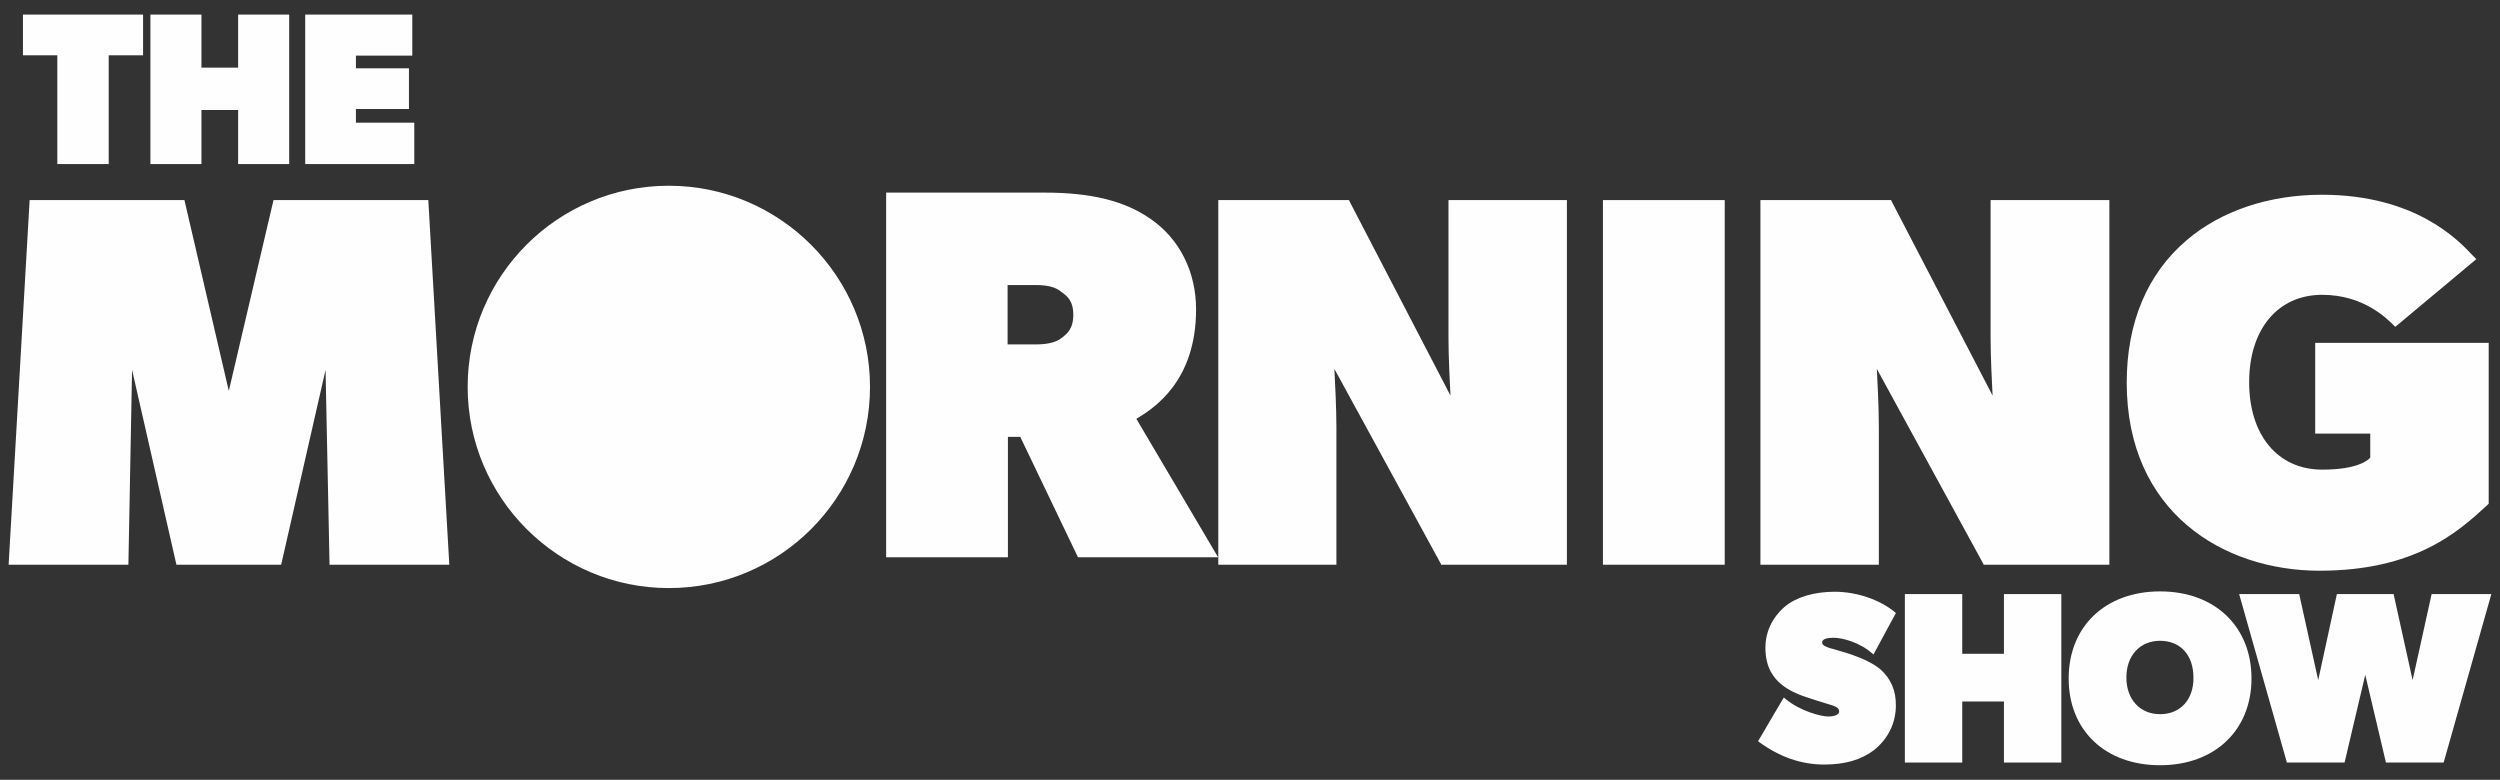
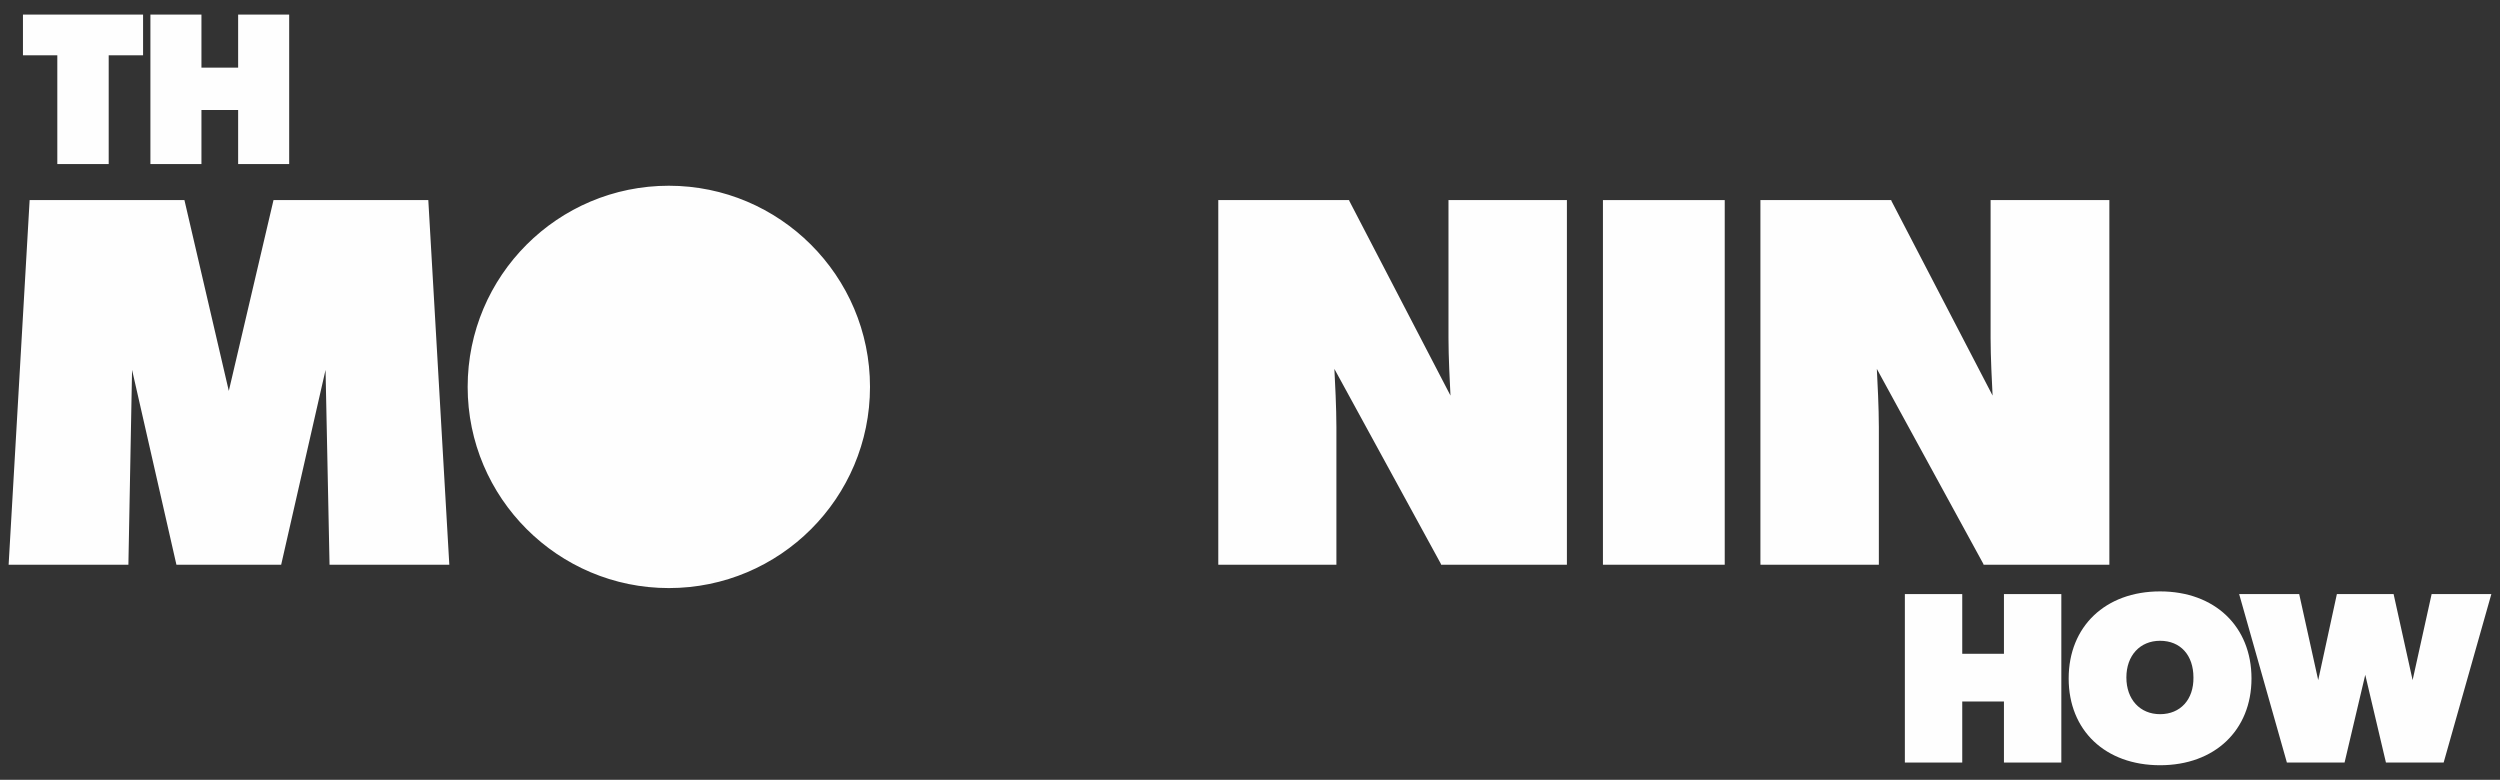
<svg xmlns="http://www.w3.org/2000/svg" width="109" height="34" viewBox="0 0 109 34" fill="none">
  <rect x="0" y="0" width="109" height="34" fill="#333333" stroke="none" />
  <path d="M9.976 17.044L8.041 8.724H1.292L0.376 24.622H5.598L5.758 16.127L7.692 24.622H12.259L14.194 16.127L14.368 24.622H19.59L18.674 8.724H11.925L9.976 17.044Z" fill="#FEFEFE" />
-   <path d="M49.545 18.26C50.301 17.809 52.149 16.631 52.149 13.489C52.149 11.86 51.436 10.42 50.17 9.548C49.05 8.762 47.581 8.398 45.56 8.398H38.636V24.297H43.945V19.046H44.483L47 24.297H53.109L49.545 18.26ZM46.796 13.722C46.796 14.362 46.505 14.566 46.258 14.755C46.112 14.871 45.792 15.017 45.167 15.017H43.931V12.428H45.152C45.661 12.428 46.011 12.515 46.243 12.704L46.258 12.718C46.49 12.878 46.796 13.082 46.796 13.722V13.722Z" fill="#FEFEFE" />
  <path d="M63.154 8.724V14.731C63.154 15.56 63.212 16.68 63.241 17.247L58.834 8.767L58.819 8.724H53.117V24.622H58.267V18.614C58.267 17.785 58.208 16.636 58.179 16.084L62.819 24.578L62.834 24.622H68.317V8.724H63.154Z" fill="#FEFEFE" />
  <path d="M69.888 8.724H75.198V24.622H69.888V8.724Z" fill="#FEFEFE" />
  <path d="M86.79 8.724V14.731C86.79 15.56 86.848 16.68 86.877 17.247L82.47 8.767L82.456 8.724H76.754V24.622H81.918V18.614C81.918 17.785 81.859 16.636 81.83 16.084L86.47 24.578L86.485 24.622H91.968V8.724H86.79Z" fill="#FEFEFE" />
-   <path d="M100.943 14.949V18.905H103.343V19.952C103.27 20.04 102.834 20.476 101.248 20.476C99.314 20.476 98.063 18.978 98.063 16.665C98.063 14.352 99.314 12.854 101.248 12.854C103.037 12.854 104.056 13.872 104.39 14.207L104.434 14.251L107.968 11.298L107.91 11.24L107.794 11.123C107.183 10.469 105.307 8.491 101.234 8.491C98.936 8.491 96.841 9.189 95.343 10.469C93.627 11.923 92.725 14.062 92.725 16.68C92.725 22.338 96.943 24.883 101.132 24.883C105.307 24.883 107.183 23.181 108.419 22.047L108.507 21.96V14.949H100.943Z" fill="#FEFEFE" />
  <path d="M29.161 25.567C33.965 25.567 37.859 21.673 37.859 16.869C37.859 12.065 33.965 8.171 29.161 8.171C24.357 8.171 20.463 12.065 20.463 16.869C20.463 21.673 24.357 25.567 29.161 25.567Z" fill="#FEFEFE" />
  <path d="M29.161 25.64C24.332 25.64 20.39 21.713 20.39 16.869C20.39 12.025 24.318 8.098 29.161 8.098C33.99 8.098 37.932 12.025 37.932 16.869C37.932 21.713 34.005 25.64 29.161 25.64V25.64ZM29.161 8.258C24.405 8.258 20.536 12.127 20.536 16.884C20.536 21.64 24.405 25.509 29.161 25.509C33.918 25.509 37.787 21.64 37.787 16.884C37.787 12.127 33.918 8.258 29.161 8.258V8.258Z" fill="#FEFEFE" />
  <path d="M2.499 7.153H4.739V2.411H6.238V0.636H1.001V2.411H2.499V7.153Z" fill="#FEFEFE" />
  <path d="M8.783 0.636H6.558V7.153H8.783V4.796H10.383V7.153H12.608V0.636H10.383V2.949H8.783V0.636Z" fill="#FEFEFE" />
-   <path d="M17.83 4.753V2.978H15.518V2.425H17.976V0.636H13.307V7.153H18.063V5.349H15.518V4.753H17.83Z" fill="#FEFEFE" />
-   <path d="M81.976 29.174C81.714 28.956 81.292 28.738 80.754 28.549C80.594 28.491 80.347 28.418 80.143 28.36C80.041 28.331 79.954 28.302 79.896 28.287L79.838 28.273C79.692 28.229 79.445 28.156 79.445 28.025C79.445 27.923 79.503 27.807 79.954 27.807C80.332 27.807 81.088 28.011 81.612 28.476L81.685 28.534L82.659 26.731L82.616 26.687C81.961 26.149 80.957 25.8 79.998 25.8C79.096 25.8 78.325 26.032 77.83 26.44C77.568 26.658 76.972 27.254 76.972 28.243C76.972 29.145 77.365 29.582 77.656 29.829C77.99 30.105 78.354 30.251 78.587 30.338L78.674 30.367C78.877 30.44 79.459 30.629 79.721 30.702C79.968 30.774 80.187 30.847 80.187 31.007C80.187 31.211 79.867 31.24 79.721 31.24C79.401 31.24 78.485 31.007 77.845 30.469L77.772 30.411L76.652 32.316L76.71 32.36C77.583 33 78.528 33.334 79.532 33.334C80.434 33.334 81.147 33.131 81.699 32.709C82.31 32.229 82.659 31.531 82.659 30.774C82.674 30.12 82.441 29.582 81.976 29.174V29.174Z" fill="#FEFEFE" />
  <path d="M85.554 25.902H83.052V33.247H85.554V30.585H87.372V33.247H89.874V25.902H87.372V28.505H85.554V25.902Z" fill="#FEFEFE" />
  <path d="M94.179 25.785C91.794 25.785 90.194 27.313 90.194 29.582C90.194 31.851 91.794 33.364 94.179 33.364C96.565 33.364 98.165 31.836 98.165 29.582C98.165 27.313 96.565 25.785 94.179 25.785ZM94.179 31.138C93.307 31.138 92.71 30.498 92.71 29.538C92.71 28.578 93.307 27.938 94.179 27.938C95.067 27.938 95.634 28.564 95.634 29.538C95.648 30.498 95.067 31.138 94.179 31.138Z" fill="#FEFEFE" />
  <path d="M104.361 25.902H101.888L101.074 29.654L100.245 25.902H97.627L99.692 33.189L99.707 33.247H102.223L103.125 29.422L104.027 33.247H106.543L108.623 25.902H106.019L105.19 29.654L104.361 25.902Z" fill="#FEFEFE" />
</svg>